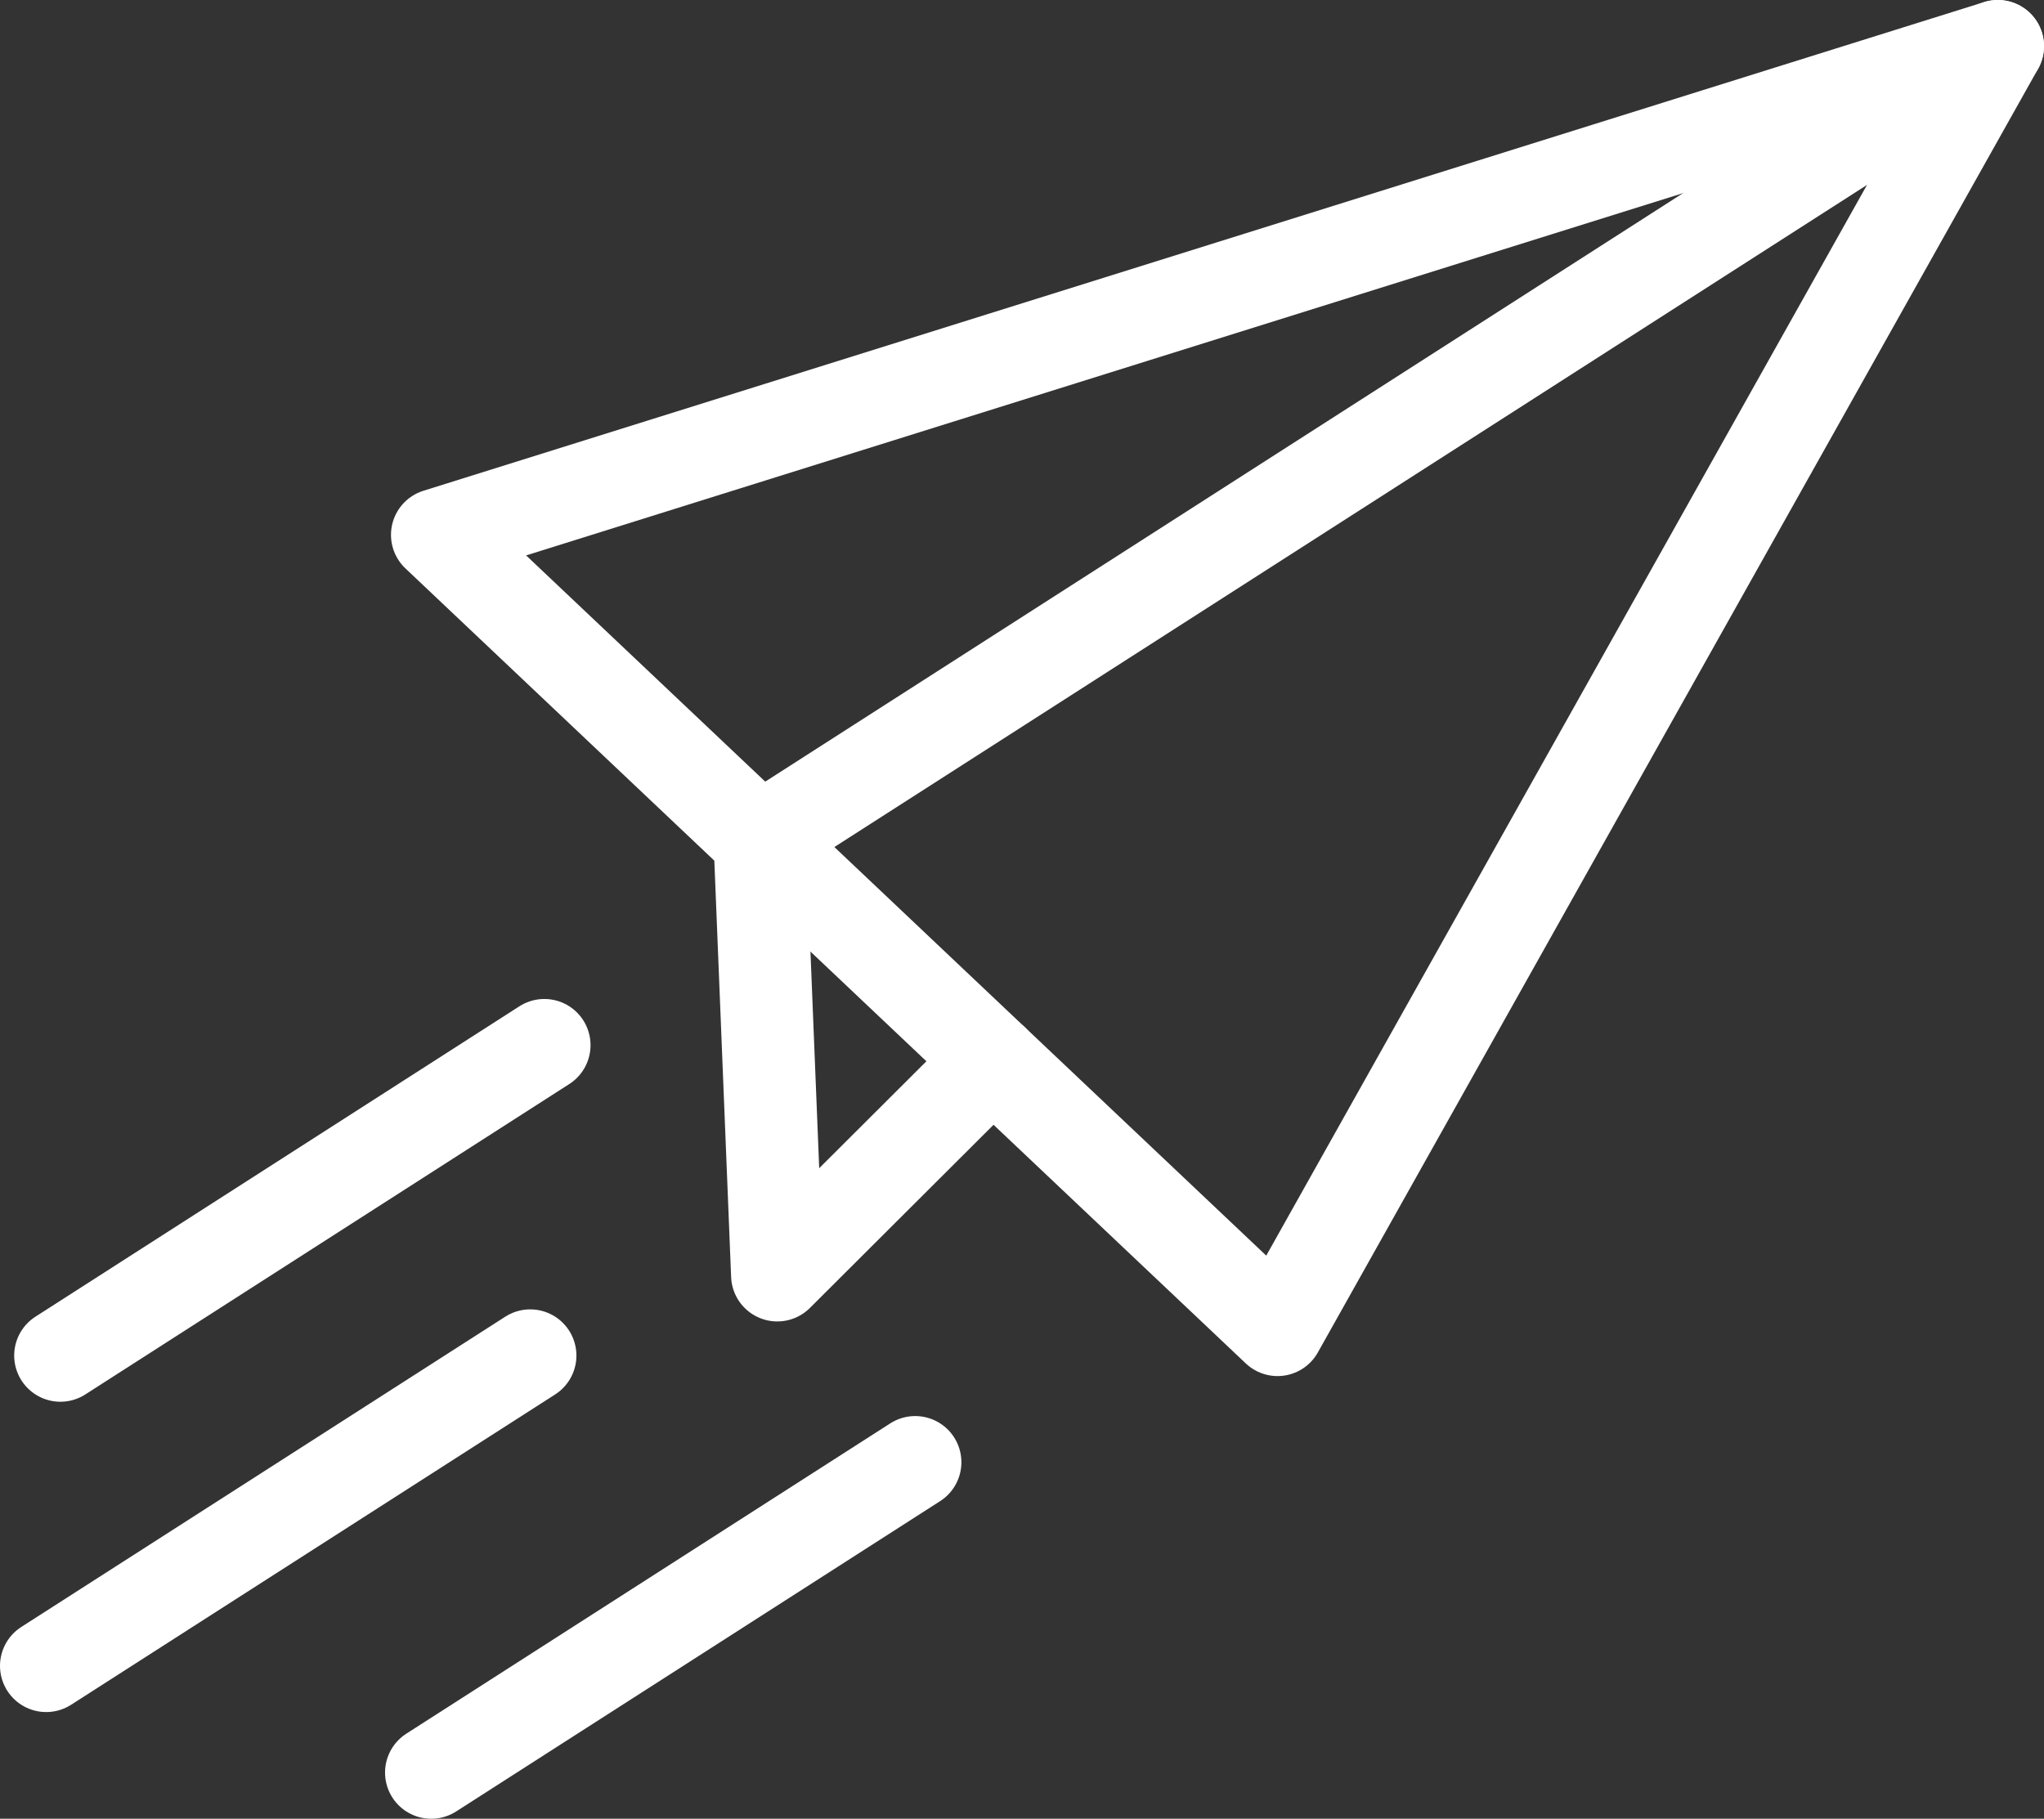
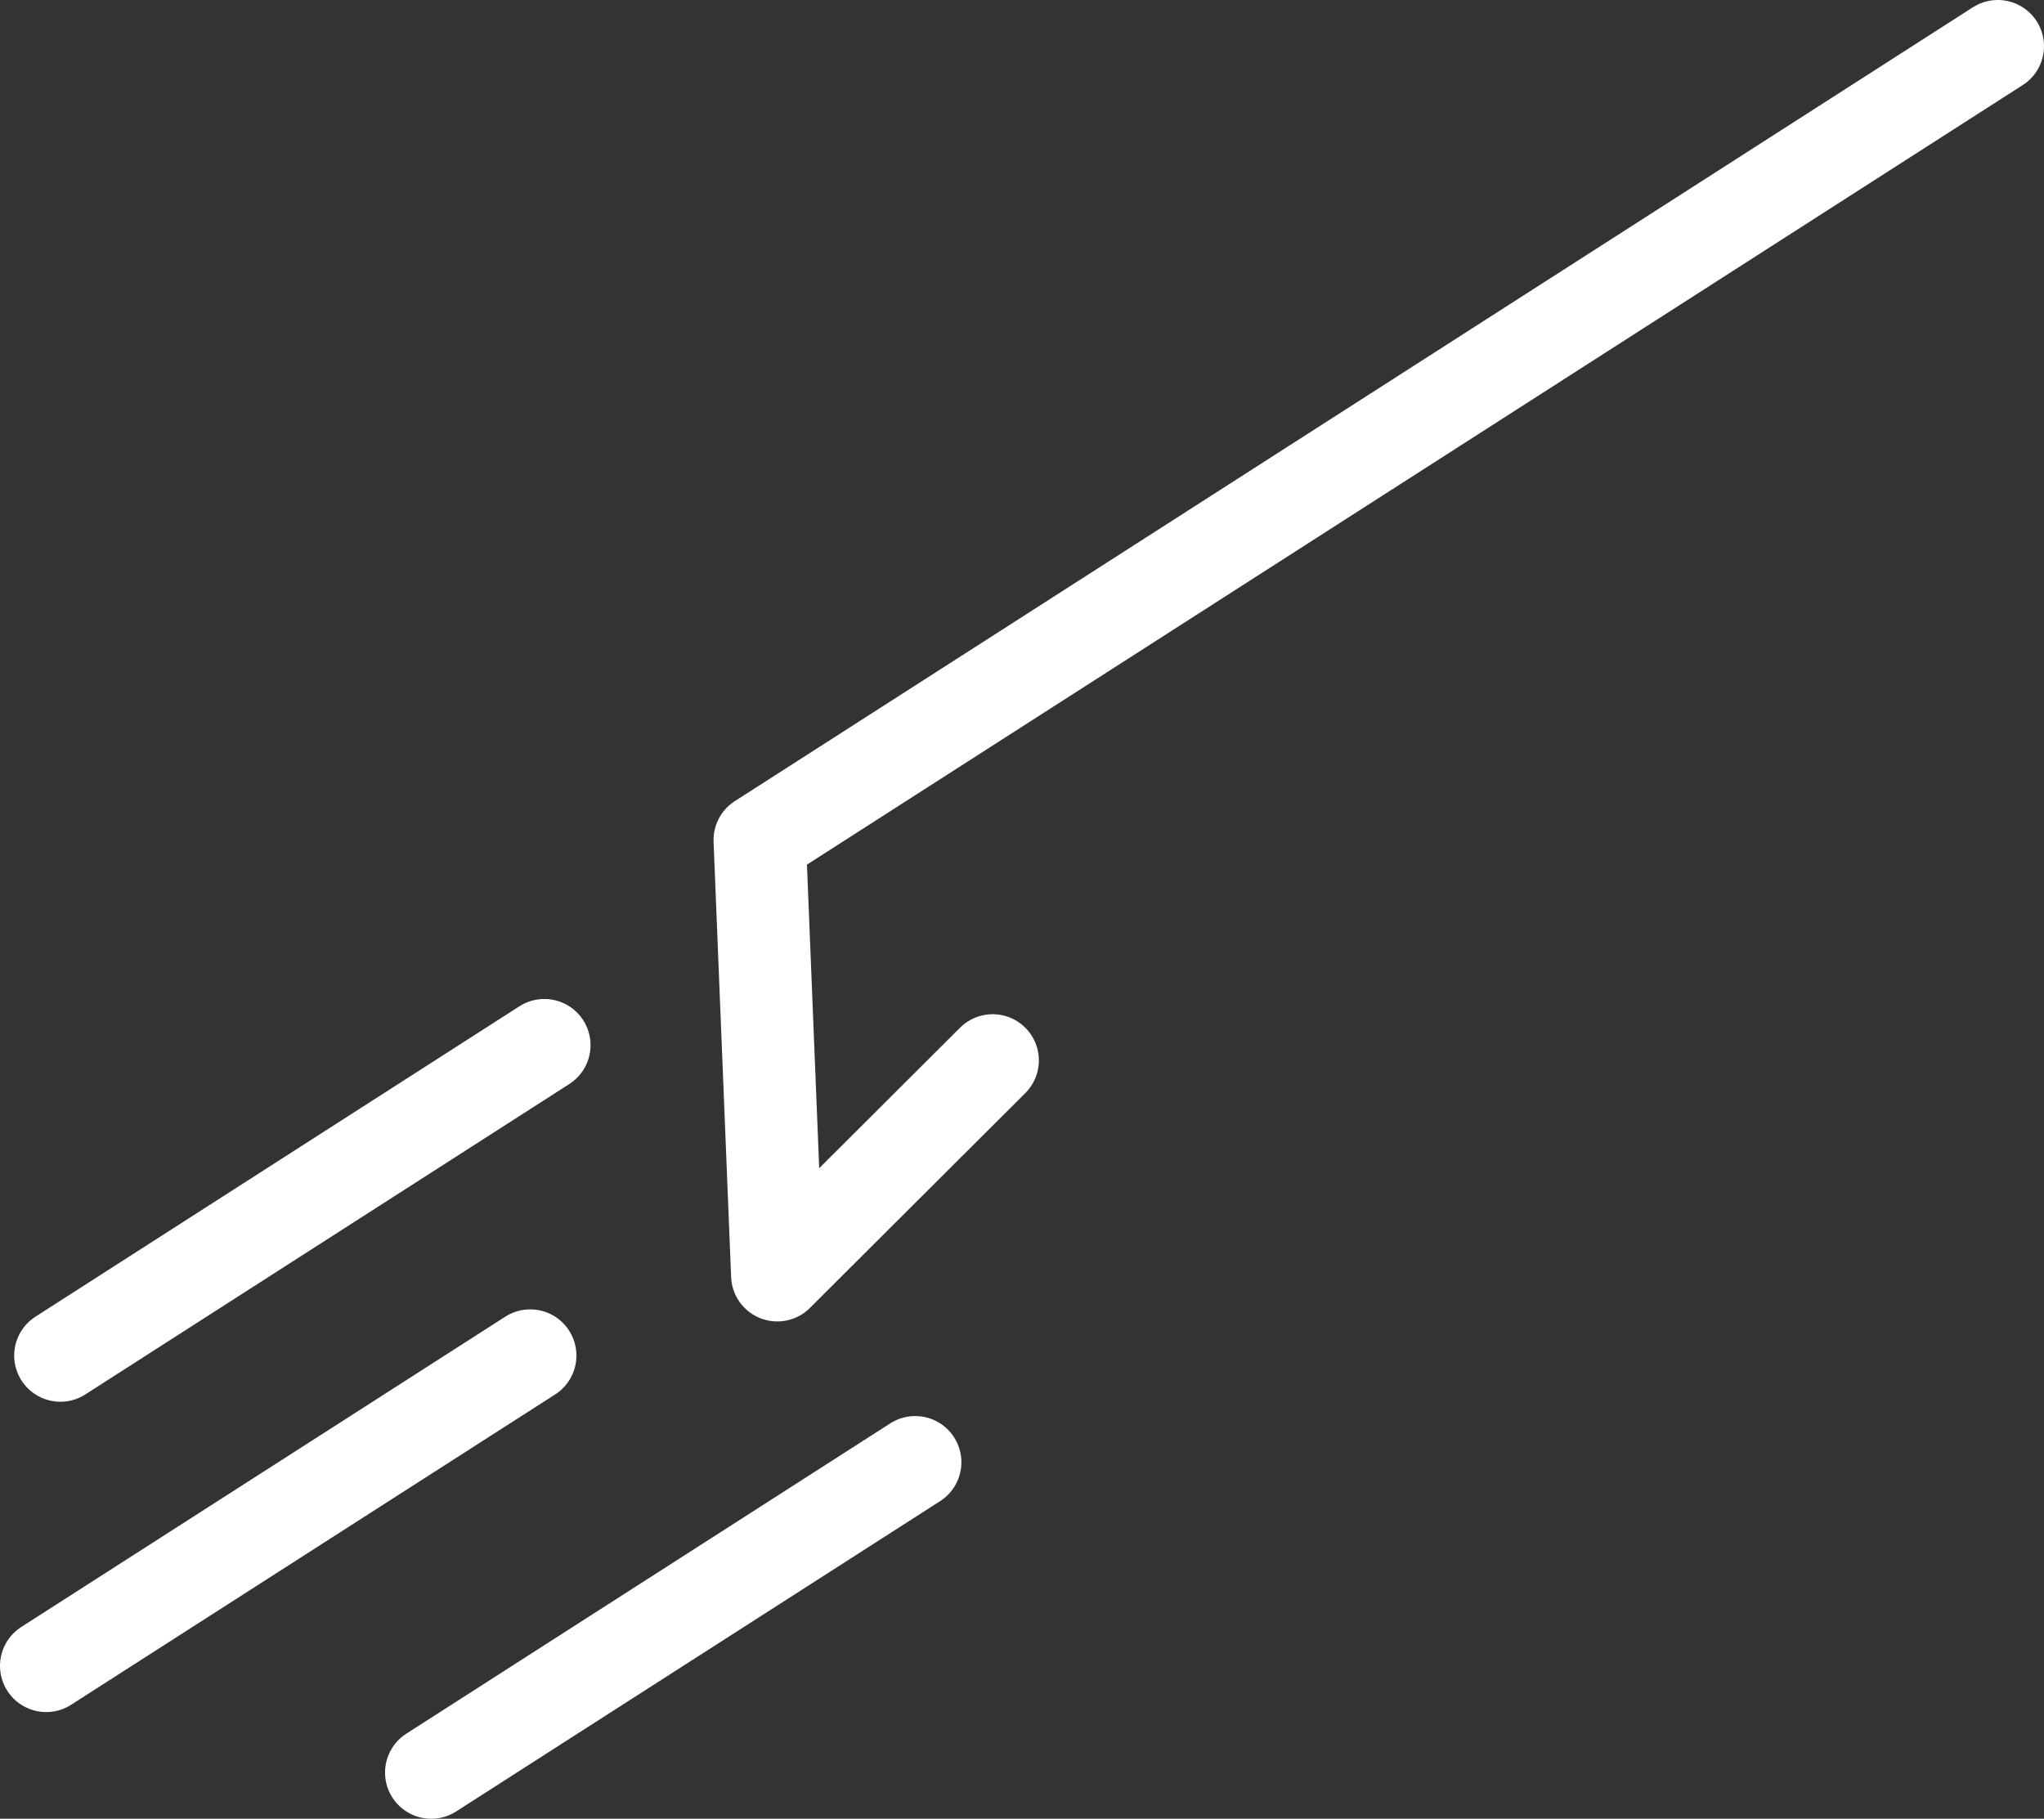
<svg xmlns="http://www.w3.org/2000/svg" id="Layer_2" data-name="Layer 2" viewBox="0 0 309.75 275.64">
  <rect x="0" y="0" width="309.75" height="275.64" fill="#333333" stroke="none" />
  <defs>
    <style>      .cls-1 {        fill: none;        stroke: #fff;        stroke-linecap: round;        stroke-linejoin: round;        stroke-width: 14px;      }    </style>
  </defs>
  <g id="Layer_1-2" data-name="Layer 1">
-     <polygon class="cls-1" points="66.25 81.06 193.6 201.55 302.75 7 66.25 81.06" />
    <polyline class="cls-1" points="302.75 7 115.13 127.31 117.79 193.27 150.43 160.71" />
    <line class="cls-1" x1="82.49" y1="158.4" x2="9.15" y2="205.44" />
    <line class="cls-1" x1="80.35" y1="205.44" x2="7" y2="252.47" />
    <line class="cls-1" x1="138.69" y1="221.61" x2="65.35" y2="268.64" />
  </g>
</svg>